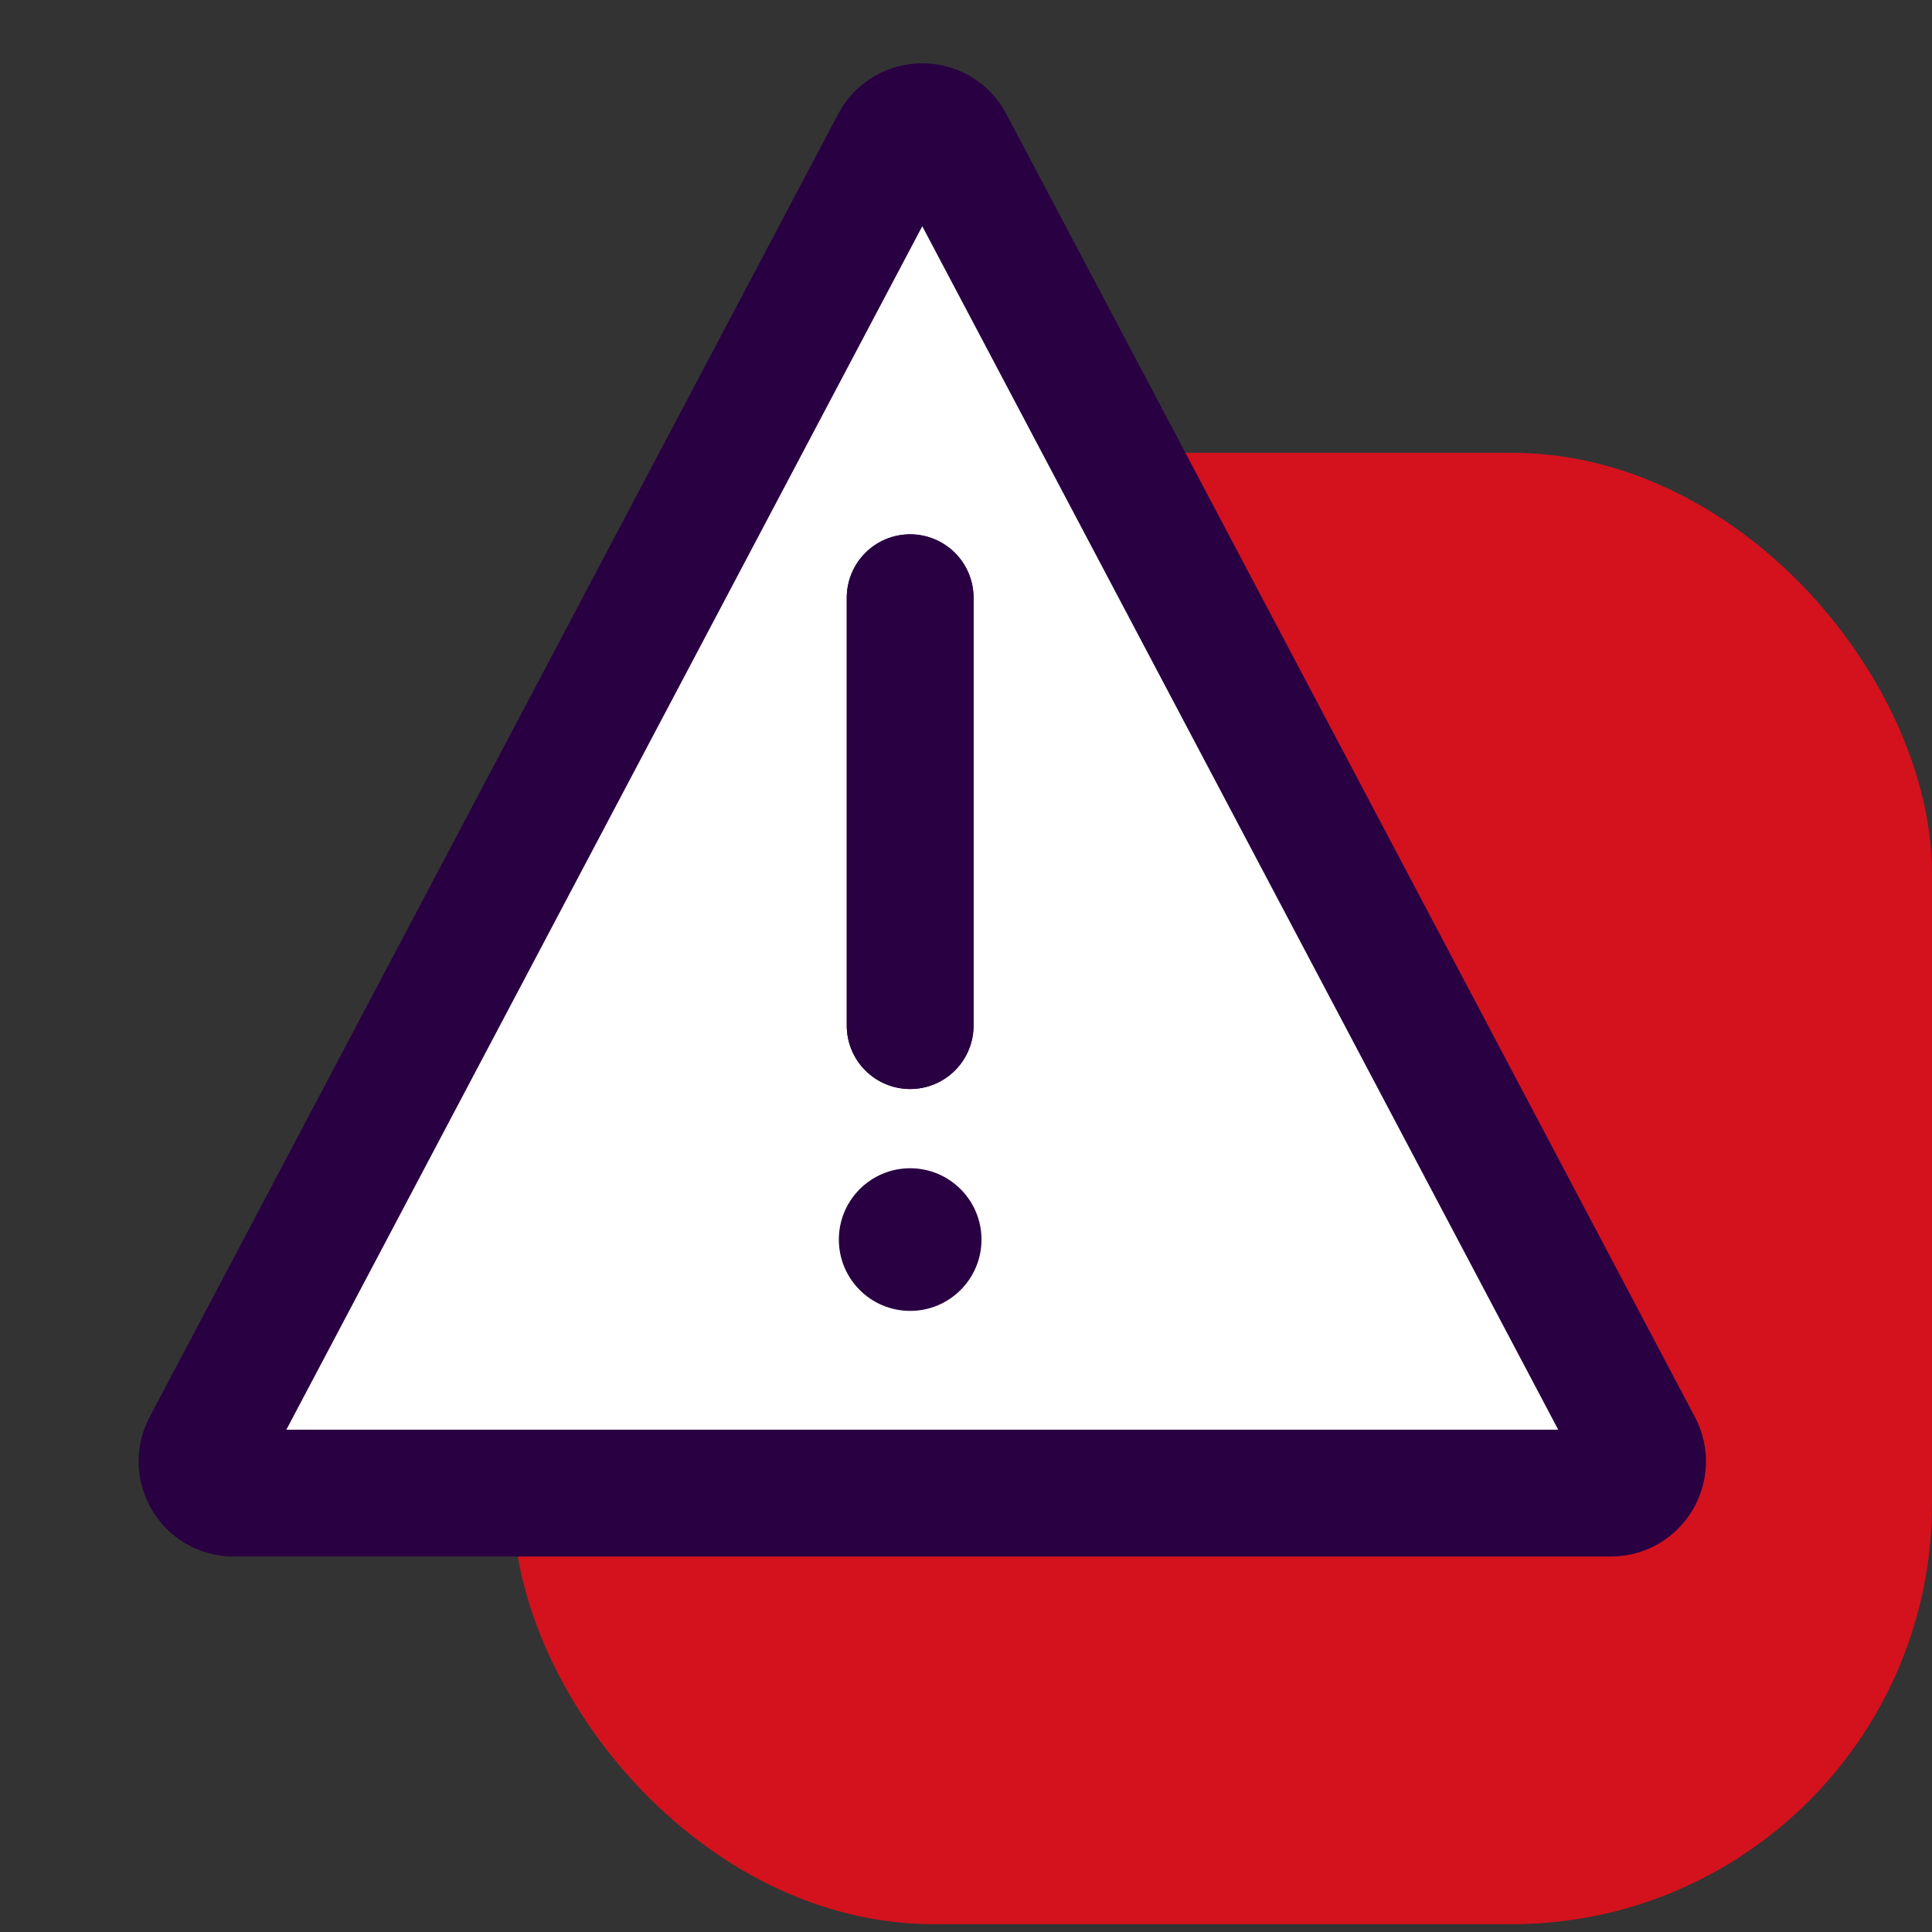
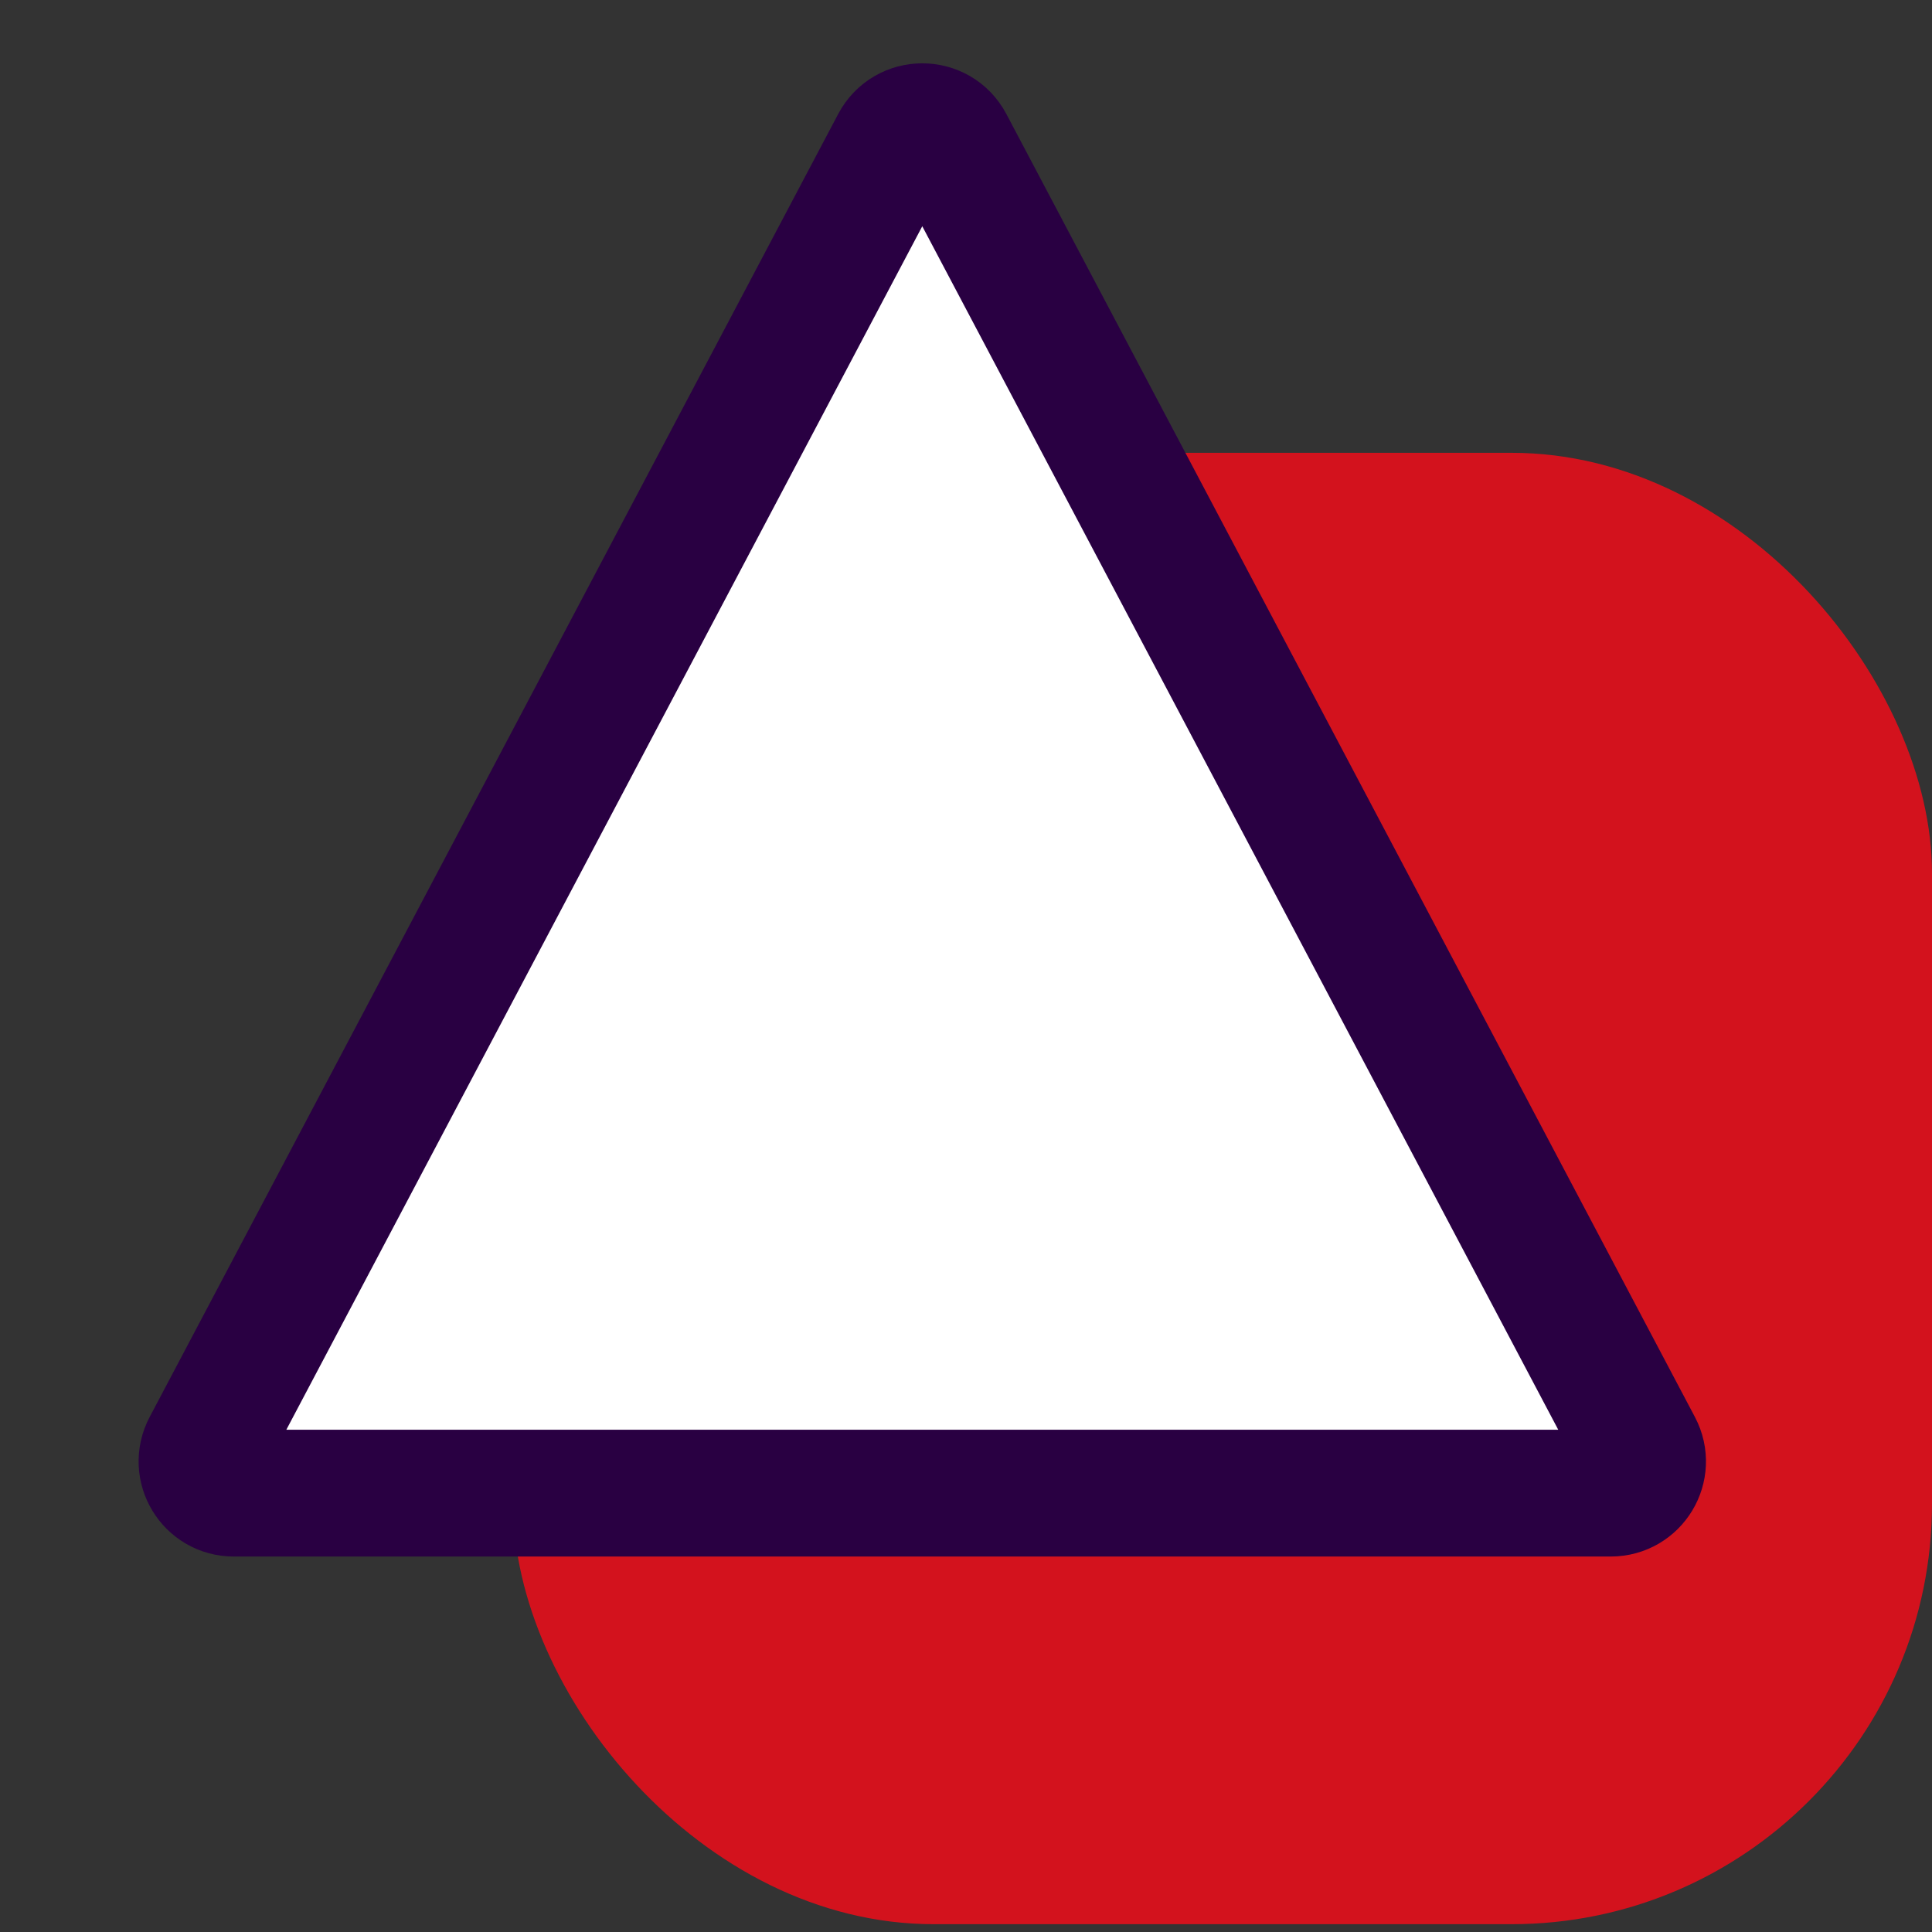
<svg xmlns="http://www.w3.org/2000/svg" width="64" height="64" viewBox="0 0 64 64" fill="none">
  <rect x="0" y="0" width="64" height="64" fill="#333333" stroke="none" />
  <g clip-path="url(#clip0_40590_352)">
    <rect x="17" y="15" width="47" height="48.741" rx="13.926" fill="#D3121D" />
    <path d="M29.623 4.757C30.018 4.011 31.086 4.011 31.48 4.757L42.828 26.231L54.29 47.922C54.659 48.621 54.152 49.462 53.361 49.462H30.552H7.742C6.952 49.462 6.445 48.621 6.814 47.922L18.276 26.231L29.623 4.757Z" fill="white" stroke="#290042" stroke-width="4.2" stroke-linejoin="round" />
-     <path d="M32.513 41.062C32.513 42.367 31.455 43.425 30.15 43.425C28.845 43.425 27.788 42.367 27.788 41.062C27.788 39.758 28.845 38.7 30.15 38.7C31.455 38.7 32.513 39.758 32.513 41.062Z" fill="#290042" />
-     <path d="M30.15 33.975V19.8" stroke="#290042" stroke-width="4.2" stroke-linecap="round" />
-     <path d="M30.15 33.975V19.8" stroke="#290042" stroke-width="4.2" stroke-linecap="round" />
  </g>
  <defs>
    <clipPath id="clip0_40590_352">
      <rect width="64" height="64" fill="white" />
    </clipPath>
  </defs>
</svg>